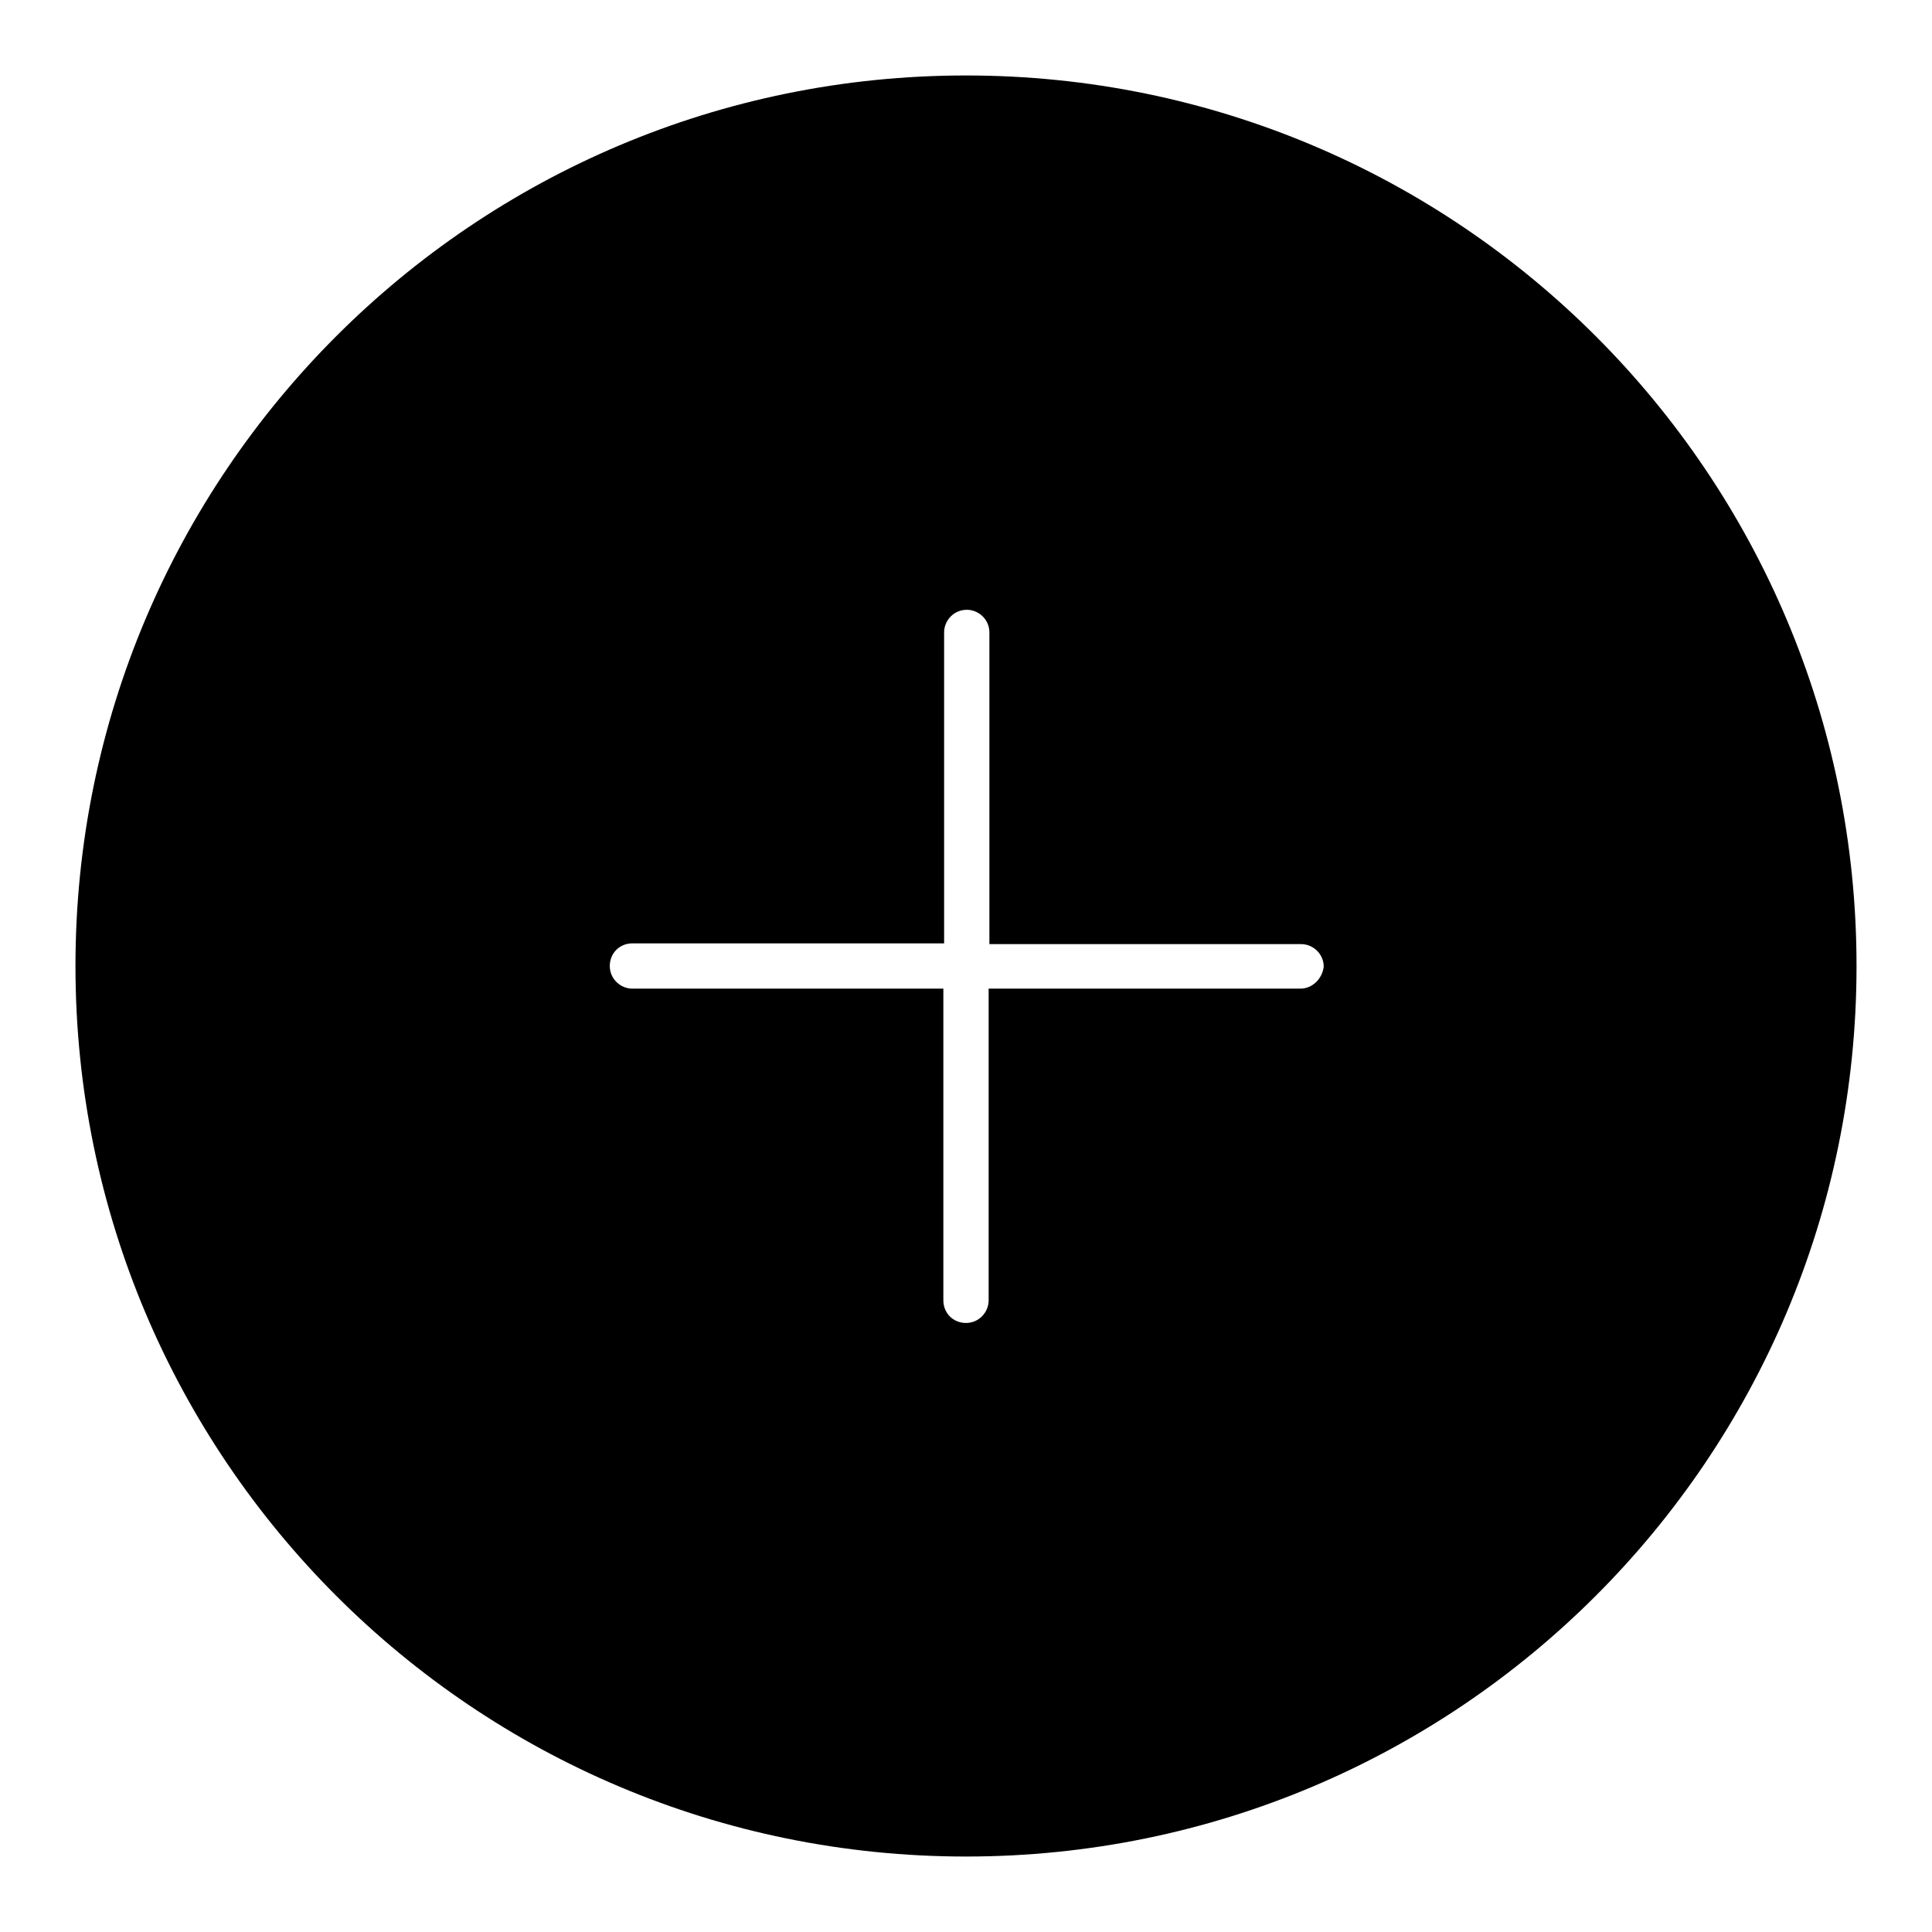
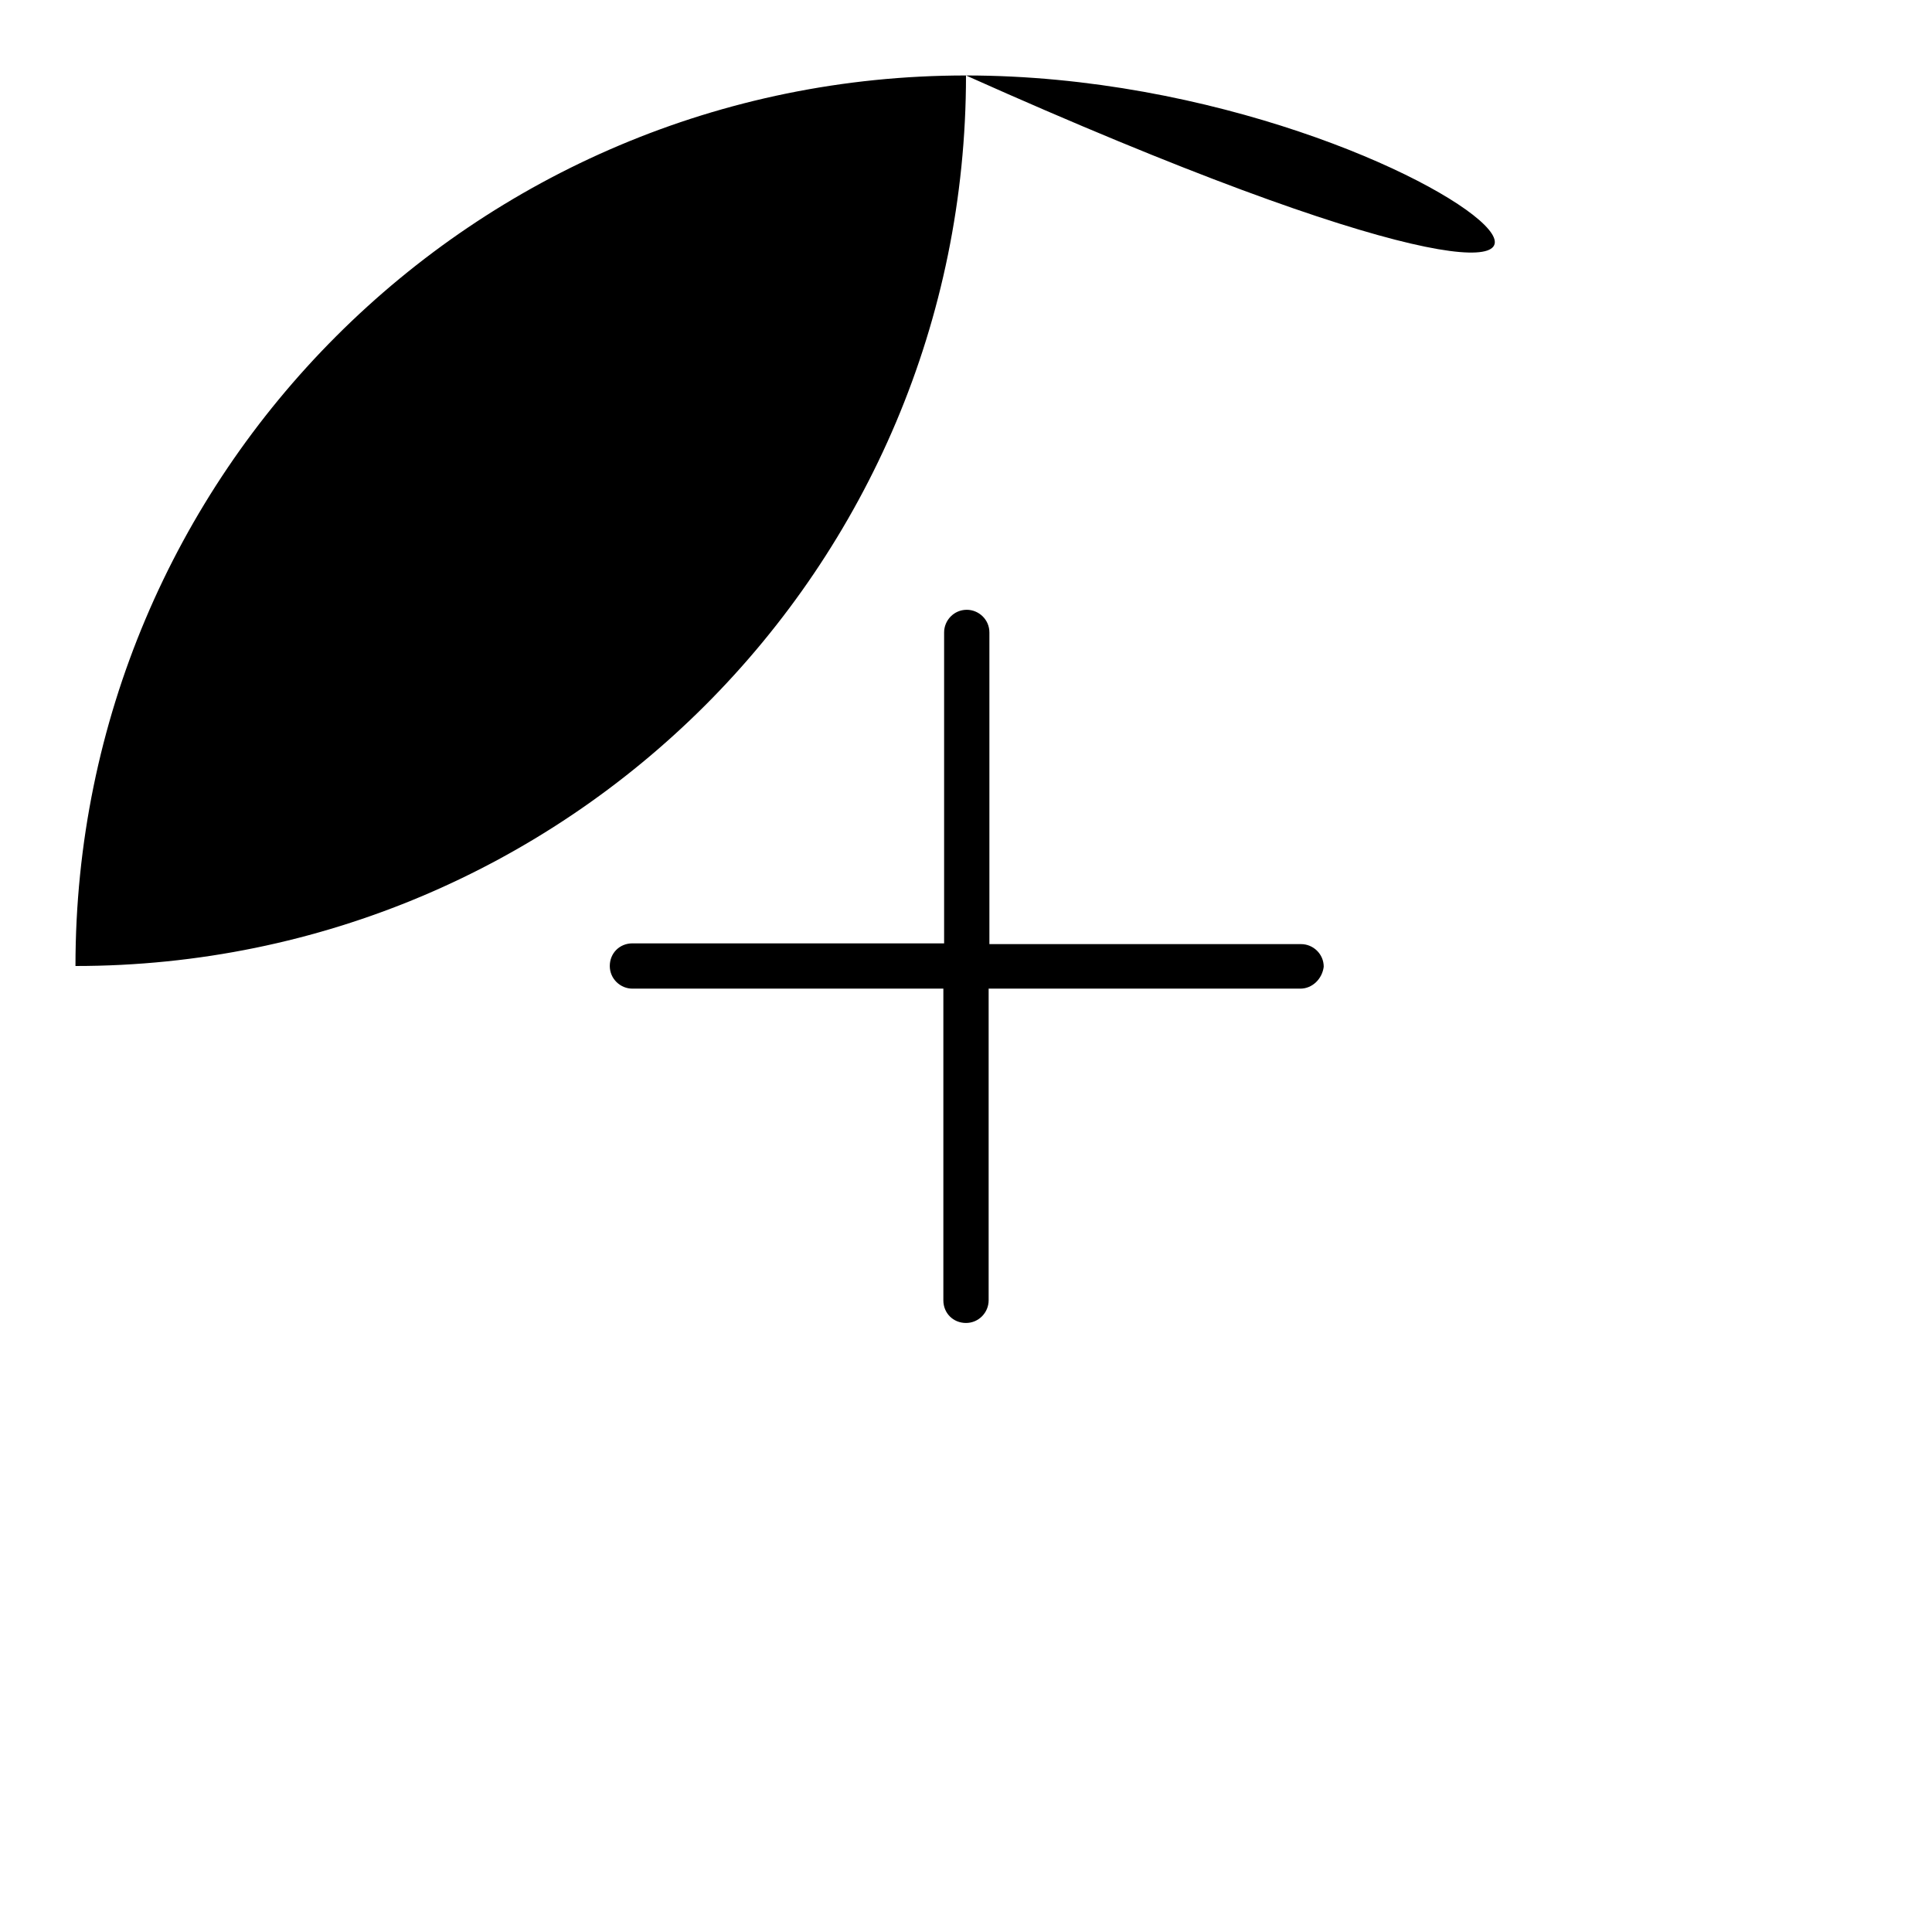
<svg xmlns="http://www.w3.org/2000/svg" version="1.1" x="0px" y="0px" viewBox="0 0 256 256" enable-background="new 0 0 256 256" xml:space="preserve">
  <g>
    <g>
-       <path fill="#000000" d="M128,10C62.8,10,10,62.8,10,128c0,65.2,52.8,118,118,118c65.2,0,118-52.8,118-118C246,62.8,193.2,10,128,10z M172.3,131H131v41.3c0,1.6-1.3,3-3,3s-3-1.3-3-3V131H83.8c-1.6,0-3-1.3-3-3s1.3-3,3-3h41.3V83.8c0-1.6,1.3-3,3-3c1.6,0,3,1.3,3,3v41.3h41.3c1.6,0,3,1.3,3,3C175.2,129.7,173.9,131,172.3,131z" />
+       <path fill="#000000" d="M128,10C62.8,10,10,62.8,10,128c65.2,0,118-52.8,118-118C246,62.8,193.2,10,128,10z M172.3,131H131v41.3c0,1.6-1.3,3-3,3s-3-1.3-3-3V131H83.8c-1.6,0-3-1.3-3-3s1.3-3,3-3h41.3V83.8c0-1.6,1.3-3,3-3c1.6,0,3,1.3,3,3v41.3h41.3c1.6,0,3,1.3,3,3C175.2,129.7,173.9,131,172.3,131z" />
    </g>
  </g>
</svg>